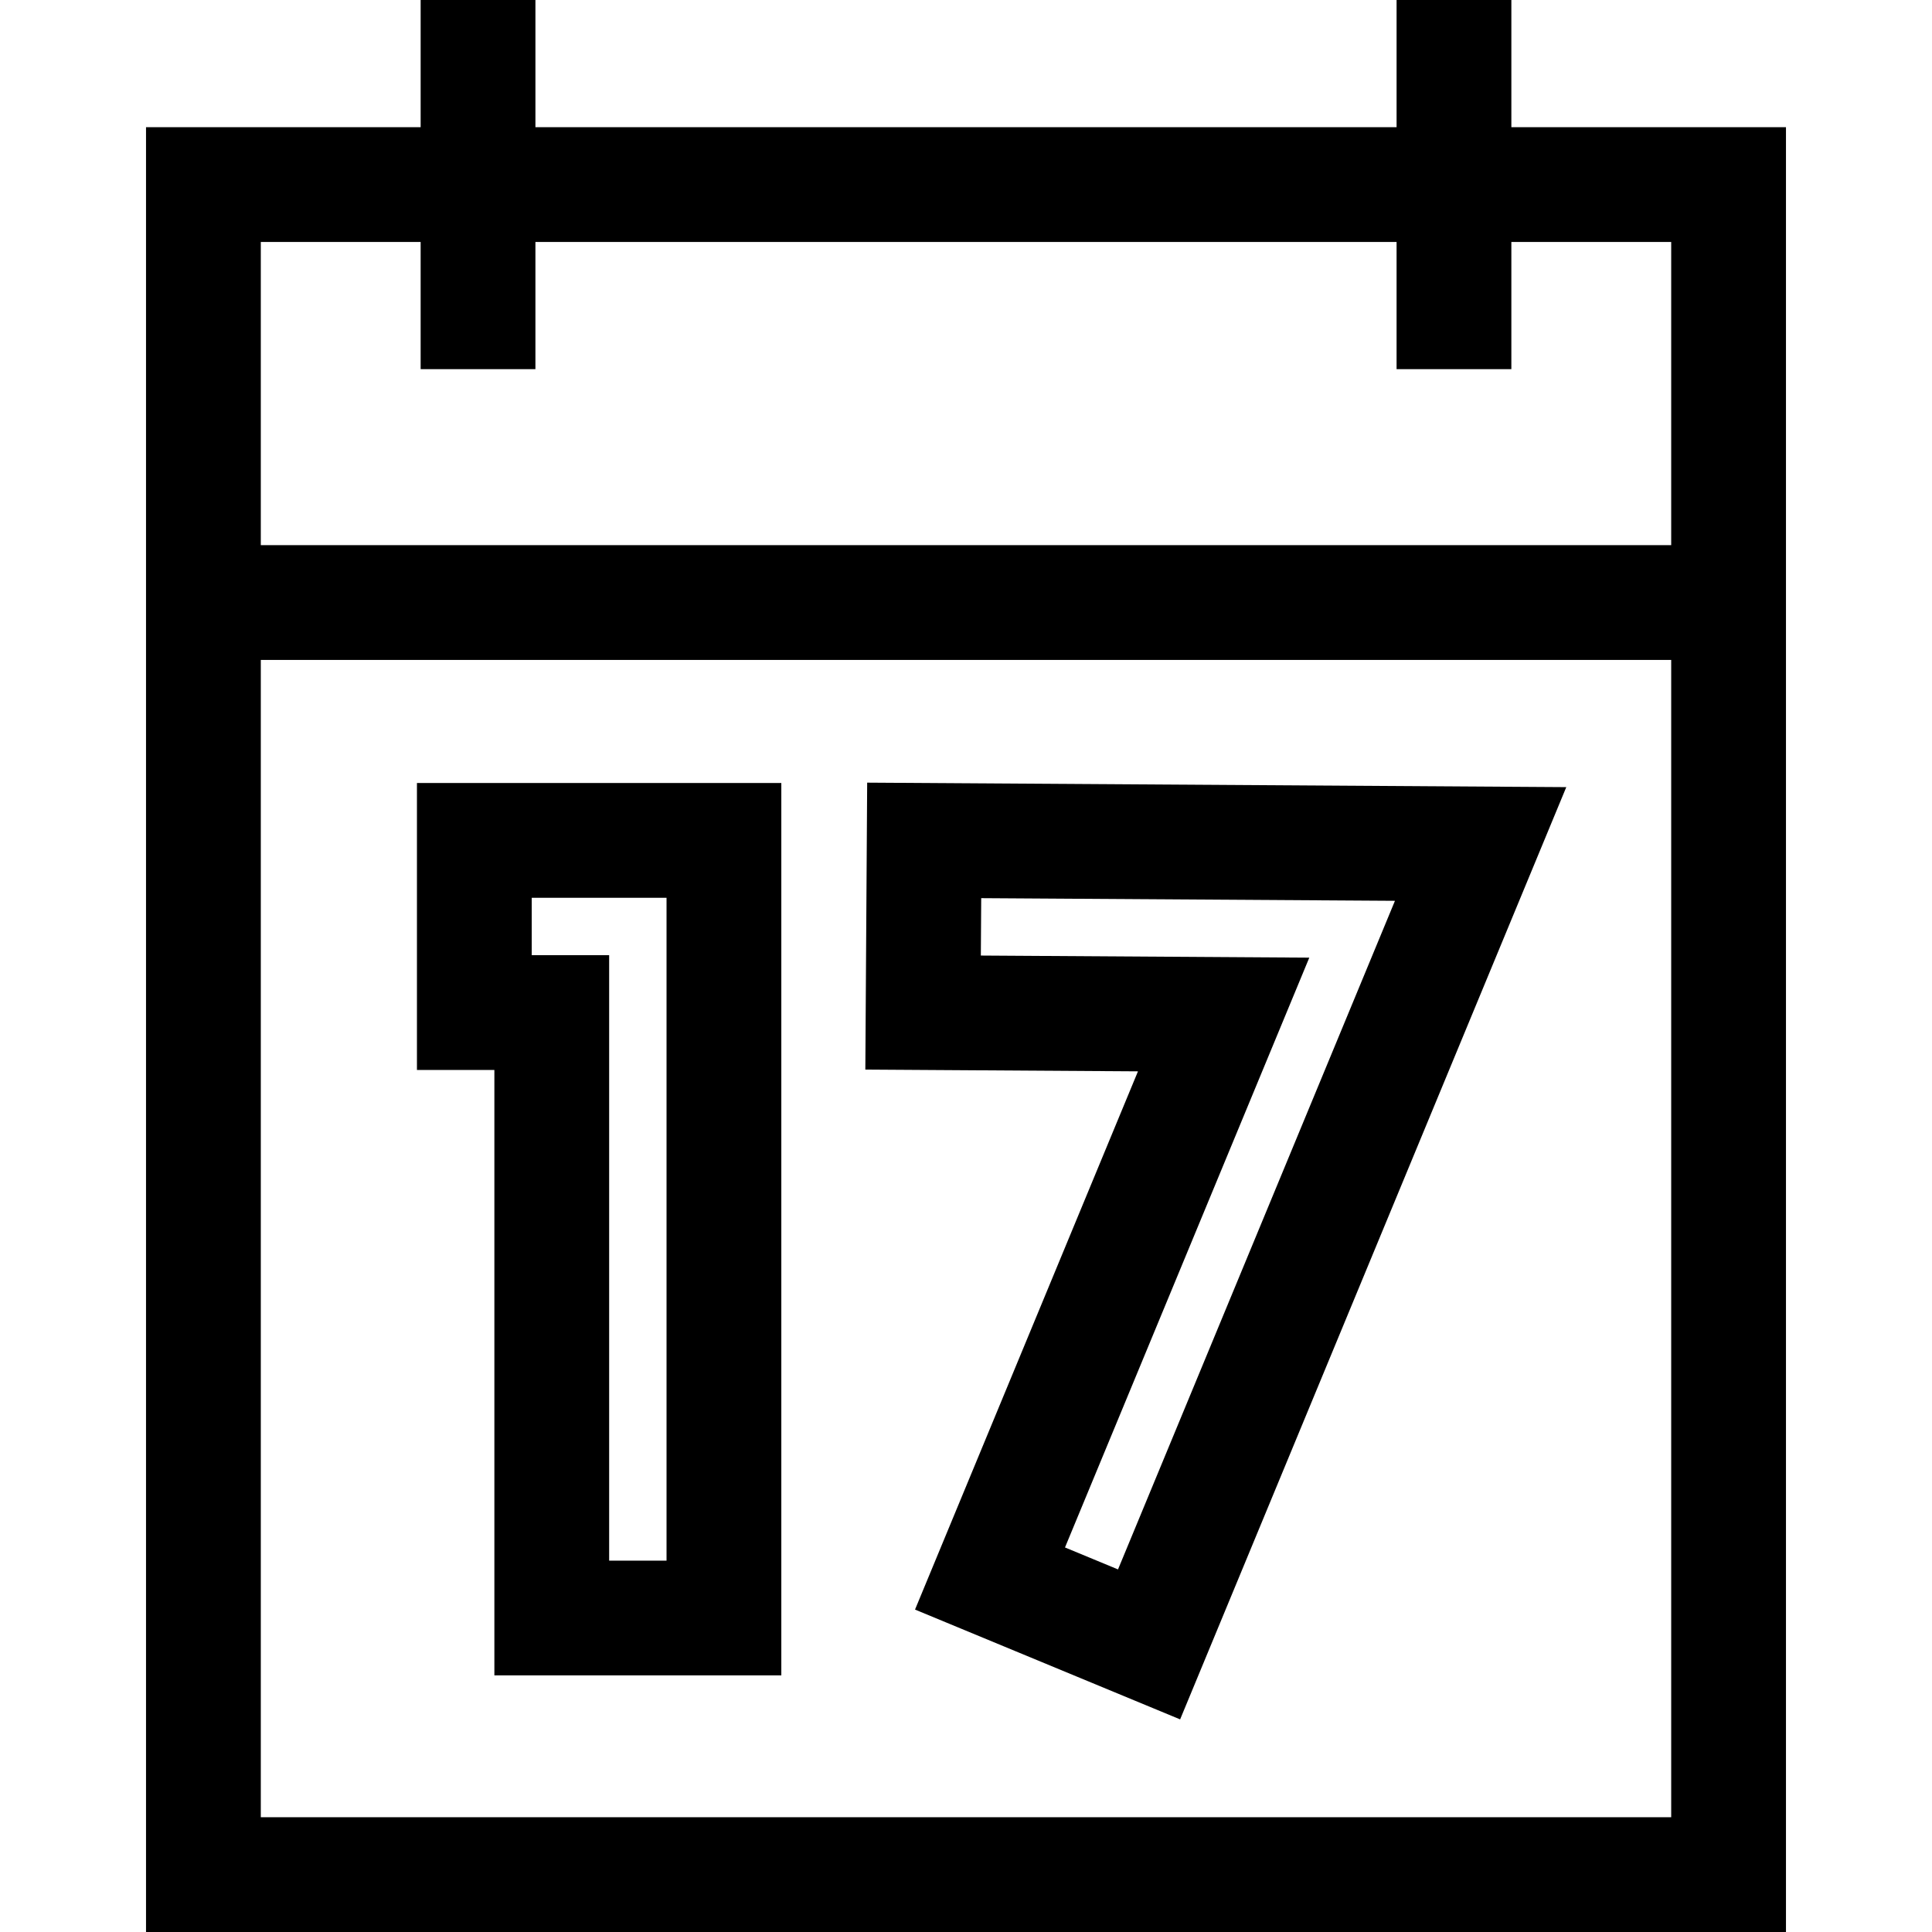
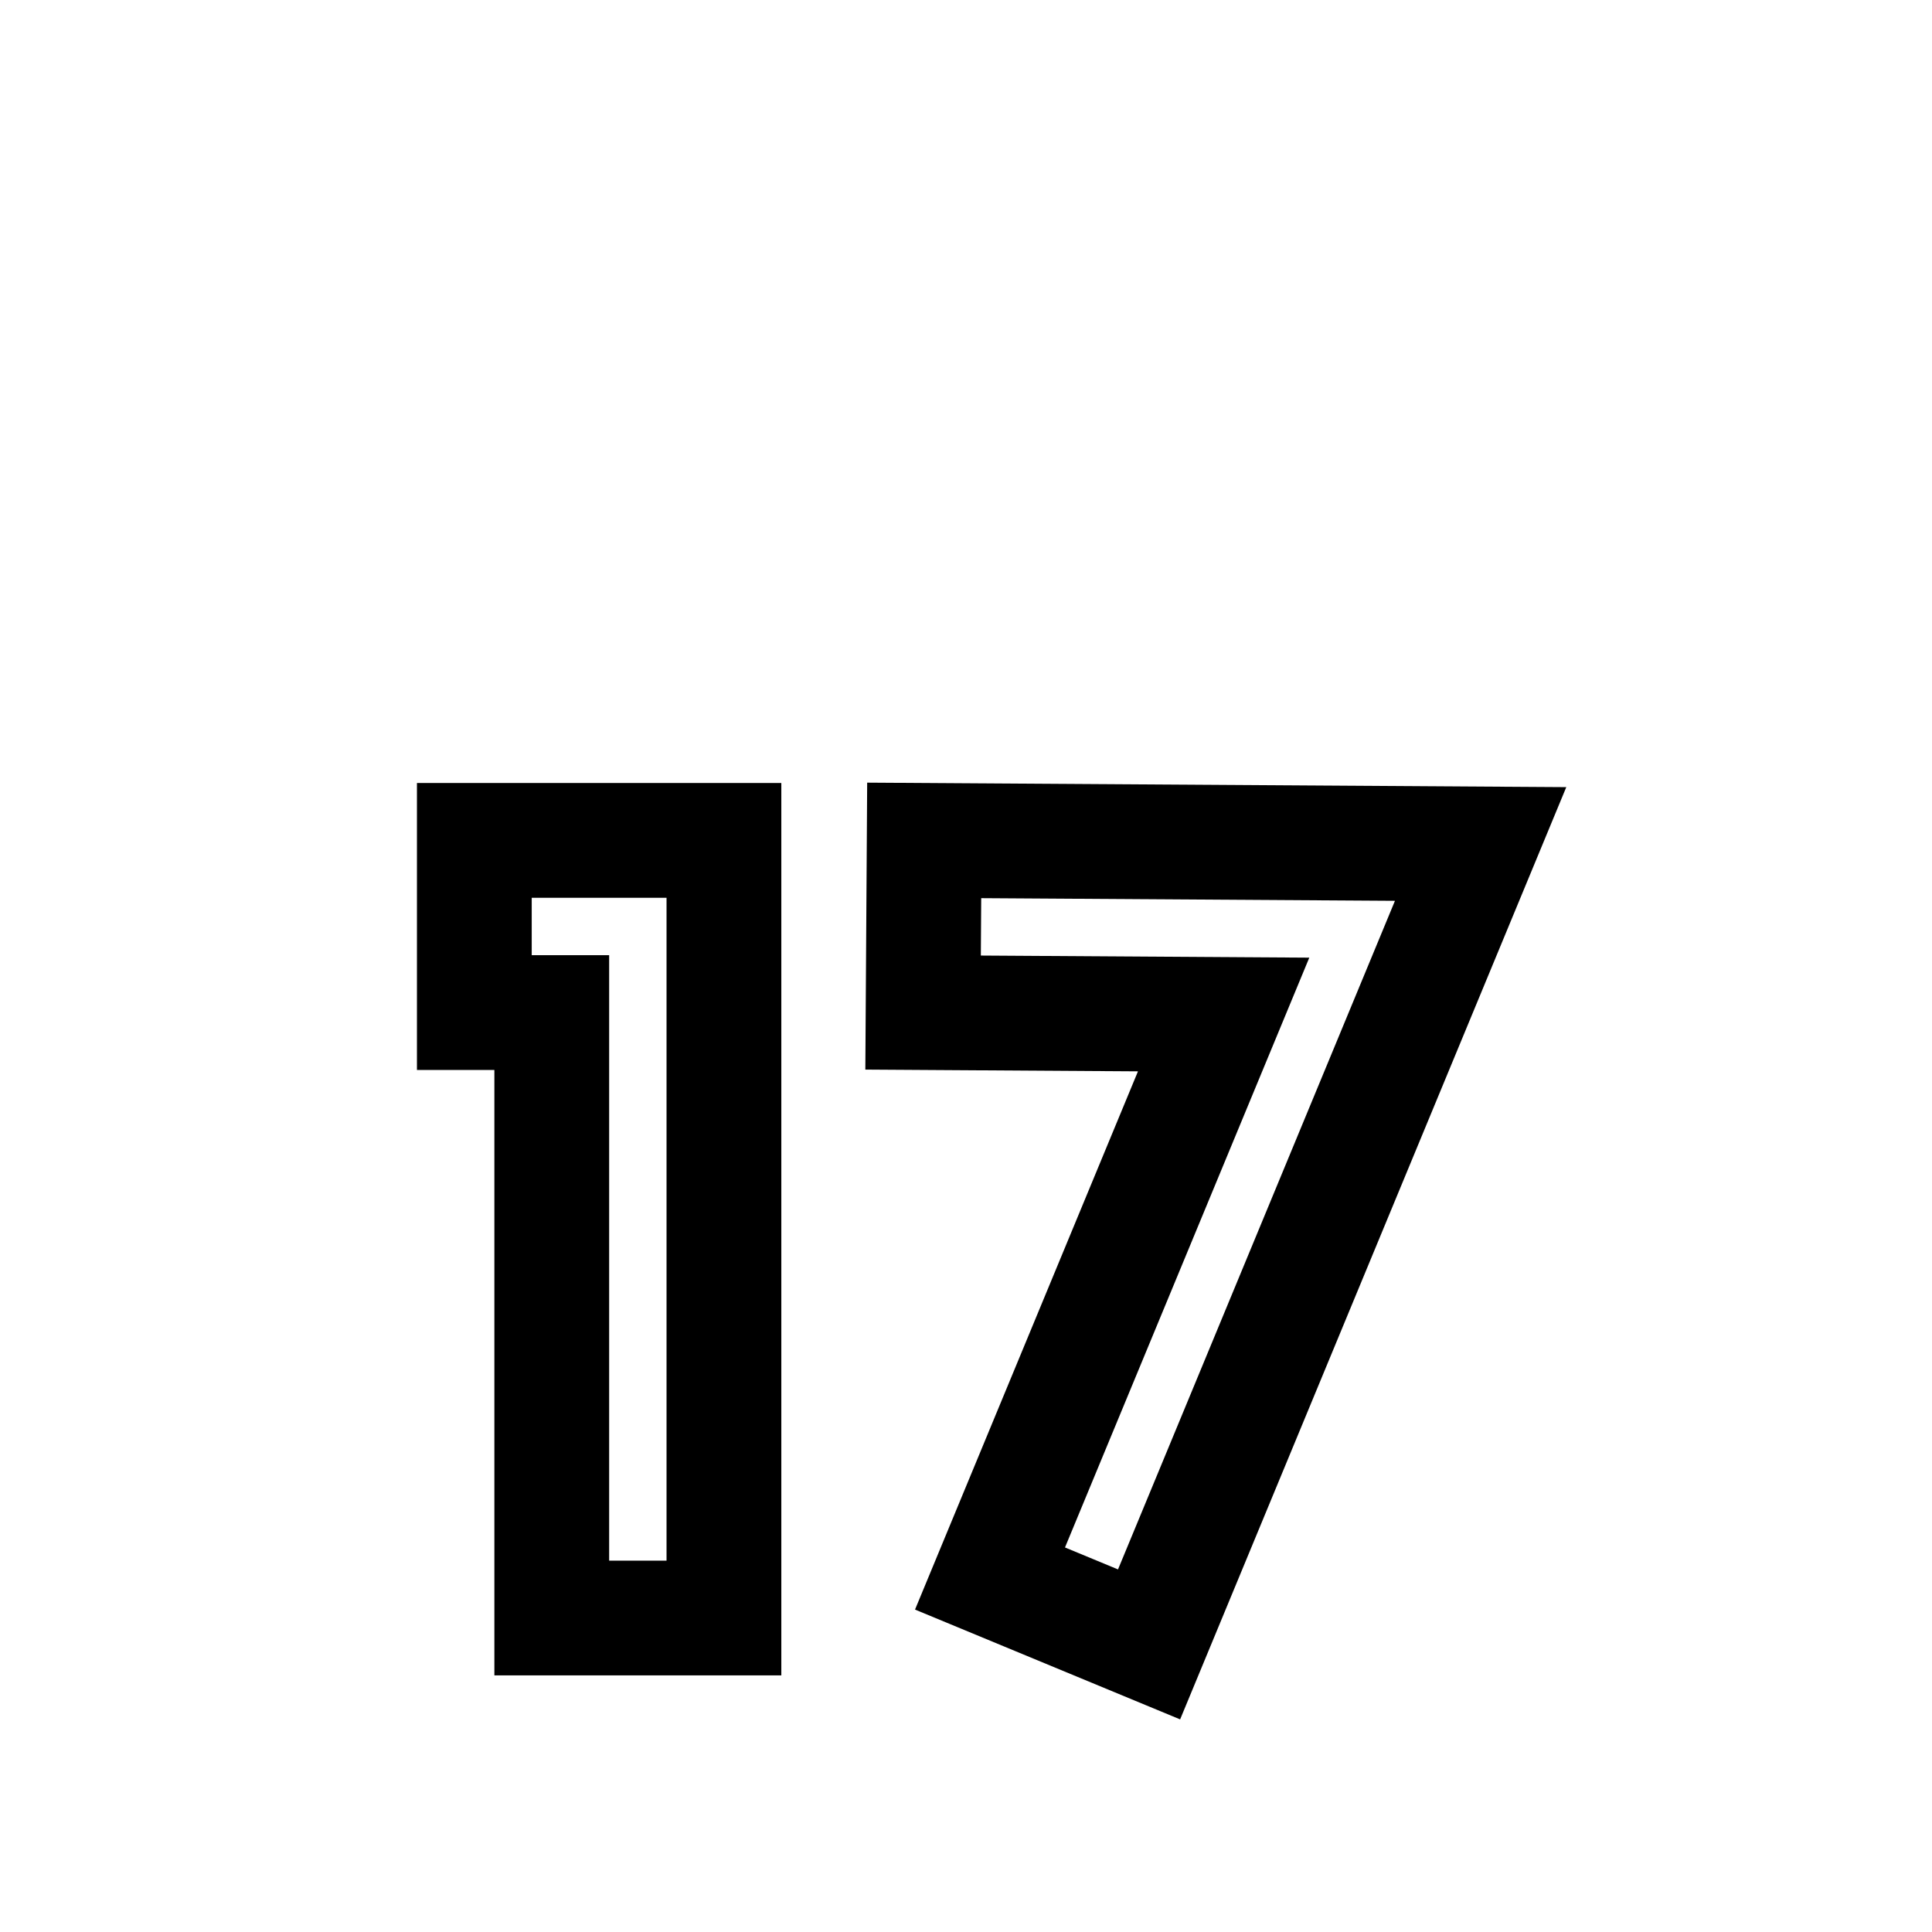
<svg xmlns="http://www.w3.org/2000/svg" version="1.1" id="Layer_1" x="0px" y="0px" viewBox="0 0 511.999 511.999" style="enable-background:new 0 0 511.999 511.999;" xml:space="preserve">
  <g>
    <g>
-       <path d="M400.525,33.706V0h-30.417v33.706H141.892V0h-30.417v33.706H38.697V144.47v30.417v337.111h434.604V174.888V144.47V33.706    H400.525z M69.114,64.123h42.36v33.707h30.417V64.123h228.216v33.707h30.417V64.123h42.36v80.347H69.114V64.123z M442.885,481.583    H69.114V174.888h373.77V481.583z" />
-     </g>
+       </g>
  </g>
  <g>
    <g>
      <path d="M110.495,207.507v76.043h20.519v160.448h0.001h76.043v-236.49H110.495z M176.64,413.58h-15.209V253.133h-20.519v-15.209    h35.728V413.58z" />
    </g>
  </g>
  <g>
    <g>
      <path d="M229.809,207.41l-0.487,76.042l72.252,0.463l-59.083,142.638l70.255,29.1L415.08,208.598L229.809,207.41z     M296.284,415.911l-14.051-5.82l64.743-156.304l-87.043-0.557l0.097-15.21l109.647,0.703L296.284,415.911z" />
    </g>
  </g>
  <g>
</g>
  <g>
</g>
  <g>
</g>
  <g>
</g>
  <g>
</g>
  <g>
</g>
  <g>
</g>
  <g>
</g>
  <g>
</g>
  <g>
</g>
  <g>
</g>
  <g>
</g>
  <g>
</g>
  <g>
</g>
  <g>
</g>
</svg>